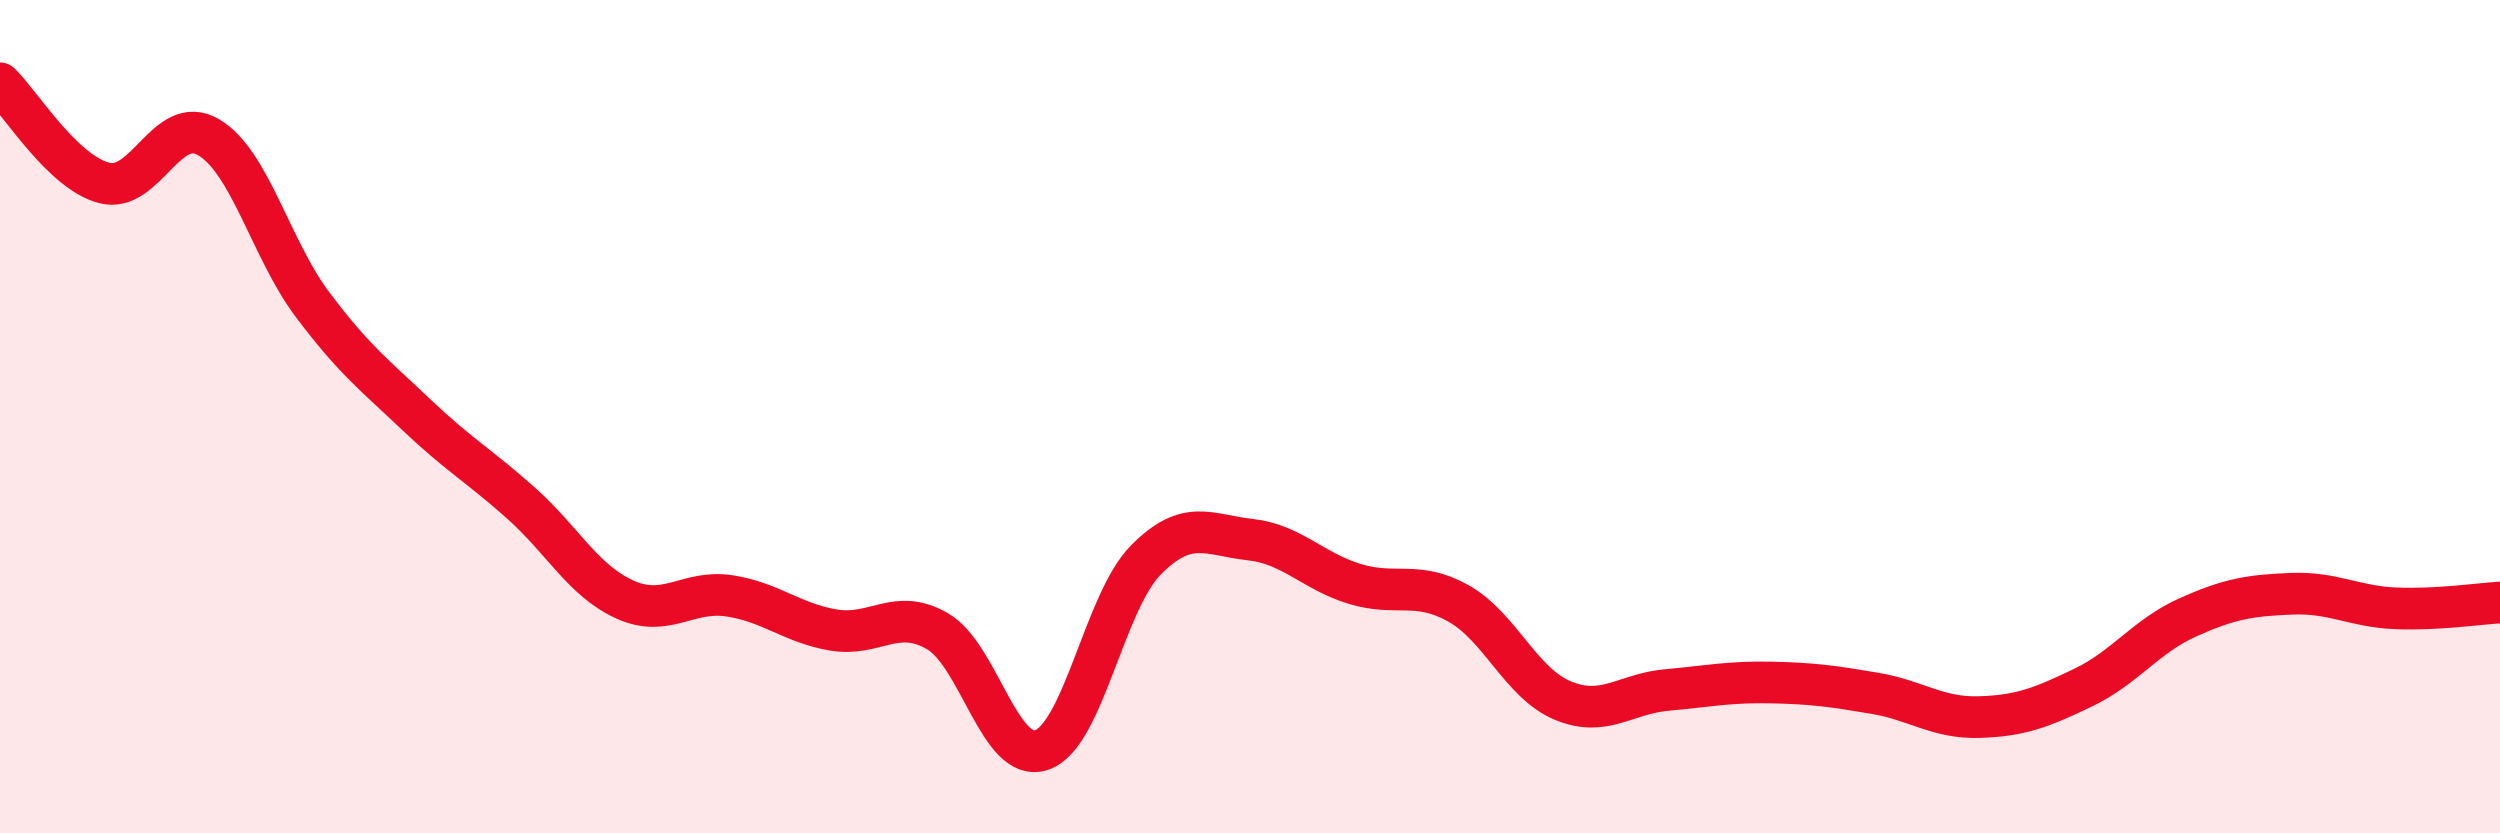
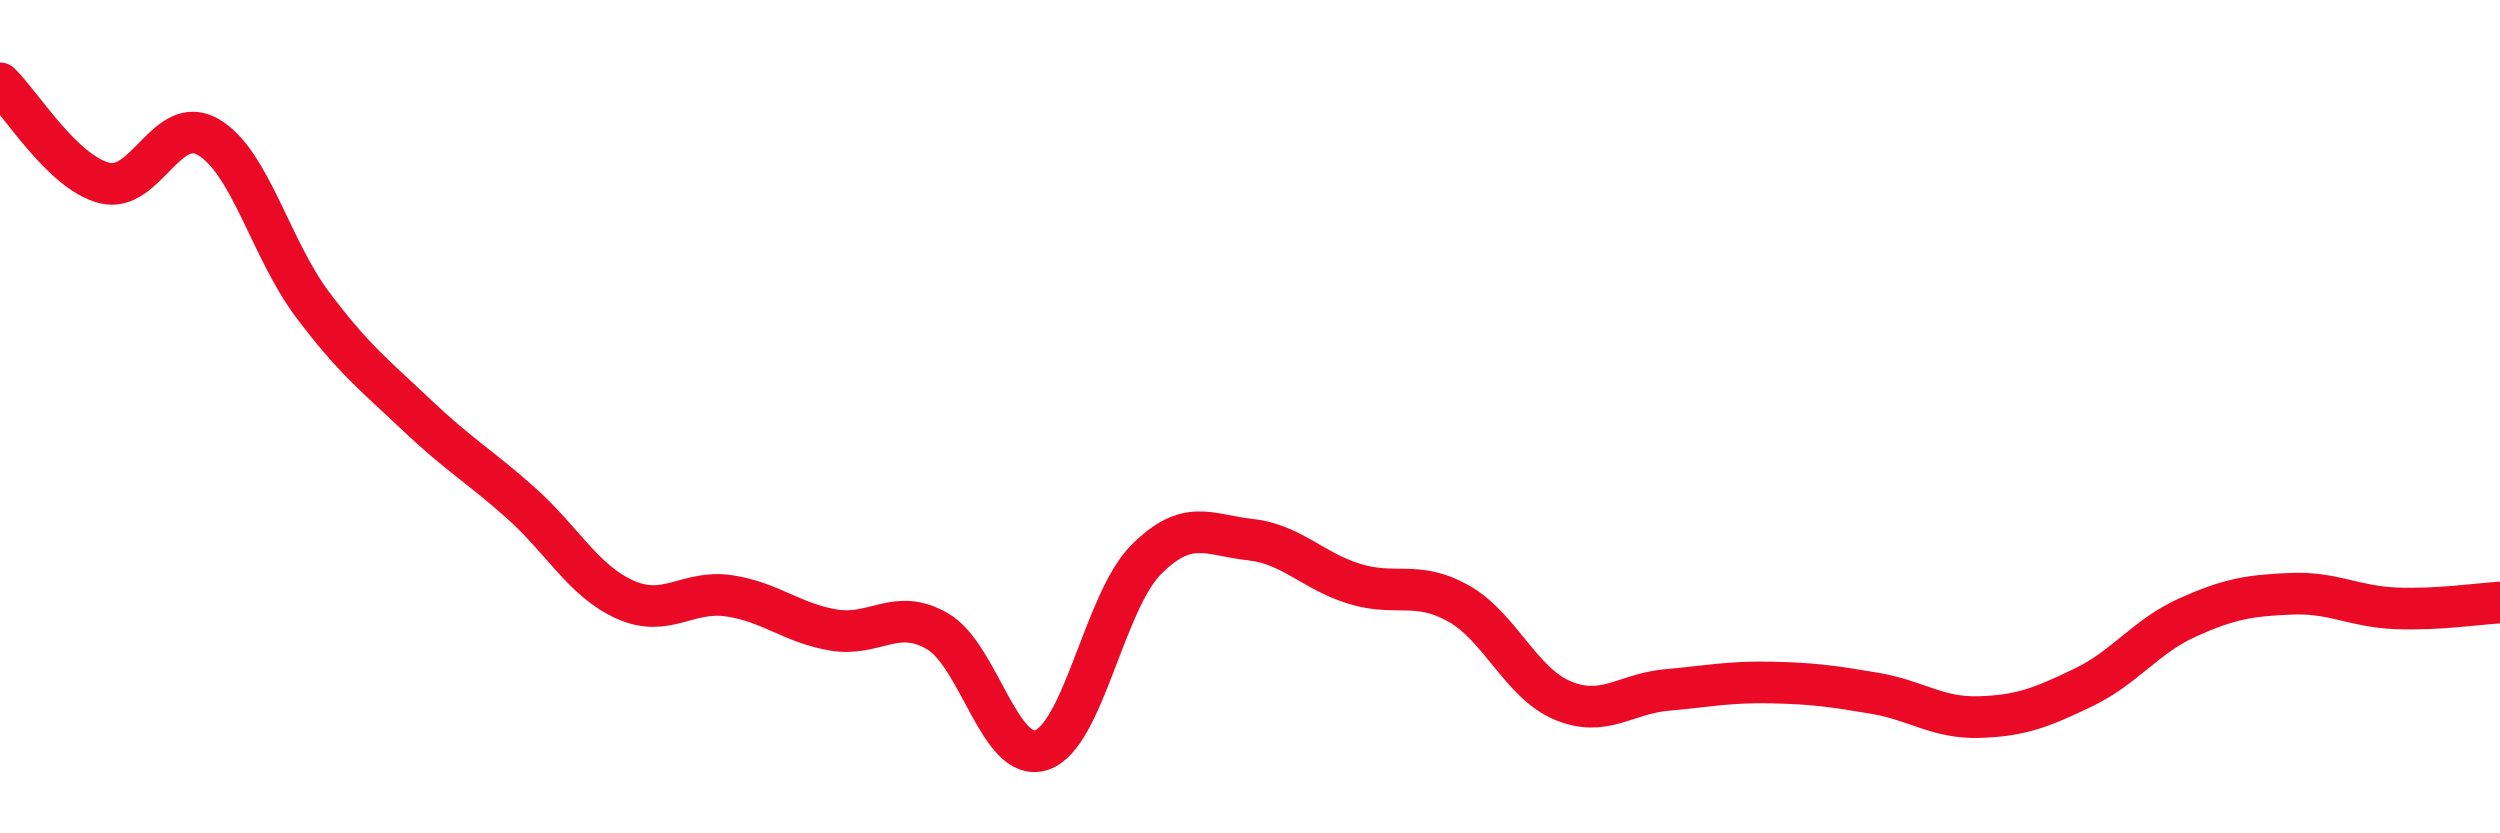
<svg xmlns="http://www.w3.org/2000/svg" width="60" height="20" viewBox="0 0 60 20">
-   <path d="M 0,2 C 0.5,2.48 1.5,4.13 2.5,4.39 C 3.5,4.65 4,2.71 5,3.29 C 6,3.87 6.5,5.98 7.5,7.31 C 8.5,8.64 9,9.01 10,9.96 C 11,10.91 11.5,11.18 12.5,12.07 C 13.5,12.96 14,13.94 15,14.39 C 16,14.84 16.5,14.15 17.5,14.3 C 18.5,14.45 19,14.95 20,15.12 C 21,15.29 21.5,14.57 22.5,15.15 C 23.5,15.73 24,18.34 25,18 C 26,17.66 26.5,14.45 27.5,13.44 C 28.5,12.43 29,12.84 30,12.95 C 31,13.06 31.5,13.7 32.5,14.01 C 33.5,14.32 34,13.92 35,14.48 C 36,15.04 36.5,16.39 37.5,16.81 C 38.5,17.23 39,16.65 40,16.56 C 41,16.47 41.5,16.36 42.5,16.38 C 43.5,16.4 44,16.47 45,16.64 C 46,16.81 46.5,17.24 47.5,17.21 C 48.5,17.18 49,16.98 50,16.5 C 51,16.02 51.5,15.27 52.5,14.82 C 53.5,14.37 54,14.29 55,14.25 C 56,14.21 56.5,14.56 57.5,14.6 C 58.5,14.64 59.5,14.49 60,14.46L60 20L0 20Z" fill="#EB0A25" opacity="0.1" stroke-linecap="round" stroke-linejoin="round" />
  <path d="M 0,2 C 0.5,2.48 1.5,4.13 2.5,4.39 C 3.5,4.65 4,2.71 5,3.29 C 6,3.87 6.5,5.98 7.5,7.31 C 8.5,8.64 9,9.01 10,9.96 C 11,10.91 11.5,11.18 12.5,12.07 C 13.5,12.96 14,13.94 15,14.39 C 16,14.84 16.5,14.15 17.5,14.3 C 18.5,14.45 19,14.95 20,15.12 C 21,15.29 21.5,14.57 22.5,15.15 C 23.5,15.73 24,18.34 25,18 C 26,17.66 26.5,14.45 27.5,13.44 C 28.5,12.43 29,12.84 30,12.95 C 31,13.06 31.5,13.7 32.5,14.01 C 33.5,14.32 34,13.92 35,14.48 C 36,15.04 36.5,16.39 37.5,16.81 C 38.5,17.23 39,16.65 40,16.56 C 41,16.47 41.5,16.36 42.5,16.38 C 43.5,16.4 44,16.47 45,16.64 C 46,16.81 46.5,17.24 47.5,17.21 C 48.5,17.18 49,16.98 50,16.5 C 51,16.02 51.5,15.27 52.5,14.82 C 53.5,14.37 54,14.29 55,14.25 C 56,14.21 56.5,14.56 57.5,14.6 C 58.5,14.64 59.5,14.49 60,14.46" stroke="#EB0A25" stroke-width="1" fill="none" stroke-linecap="round" stroke-linejoin="round" />
</svg>